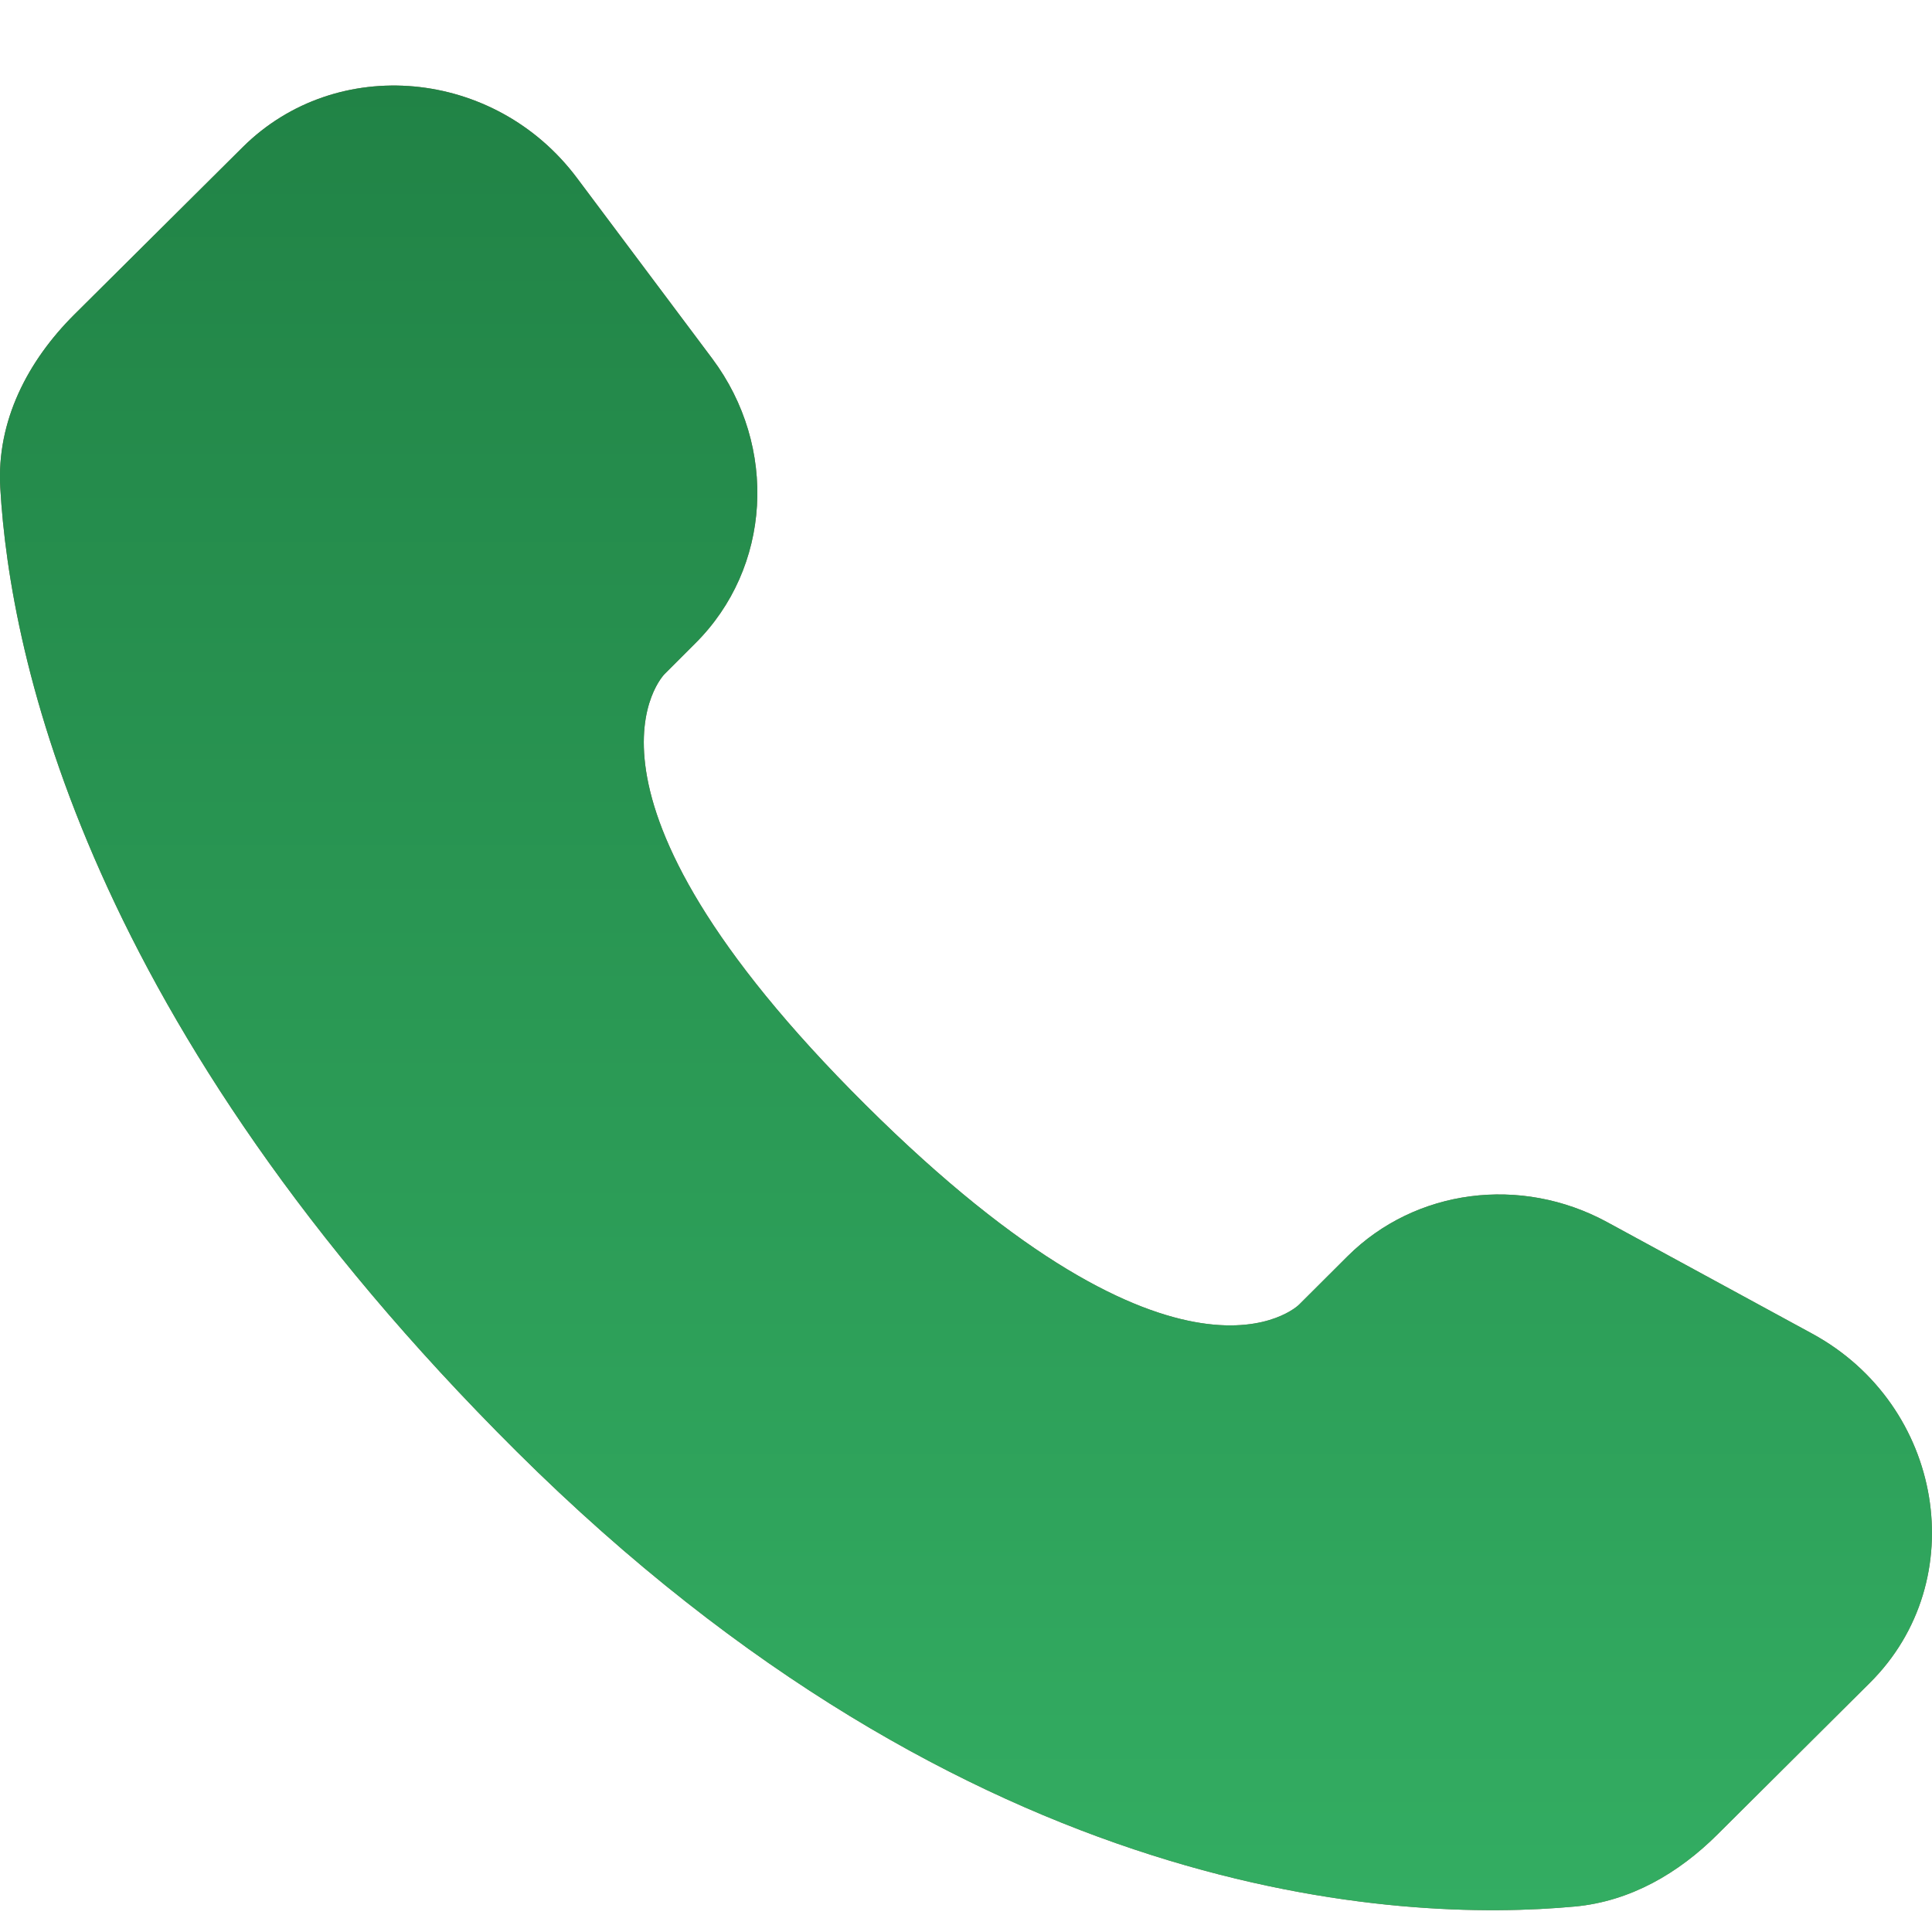
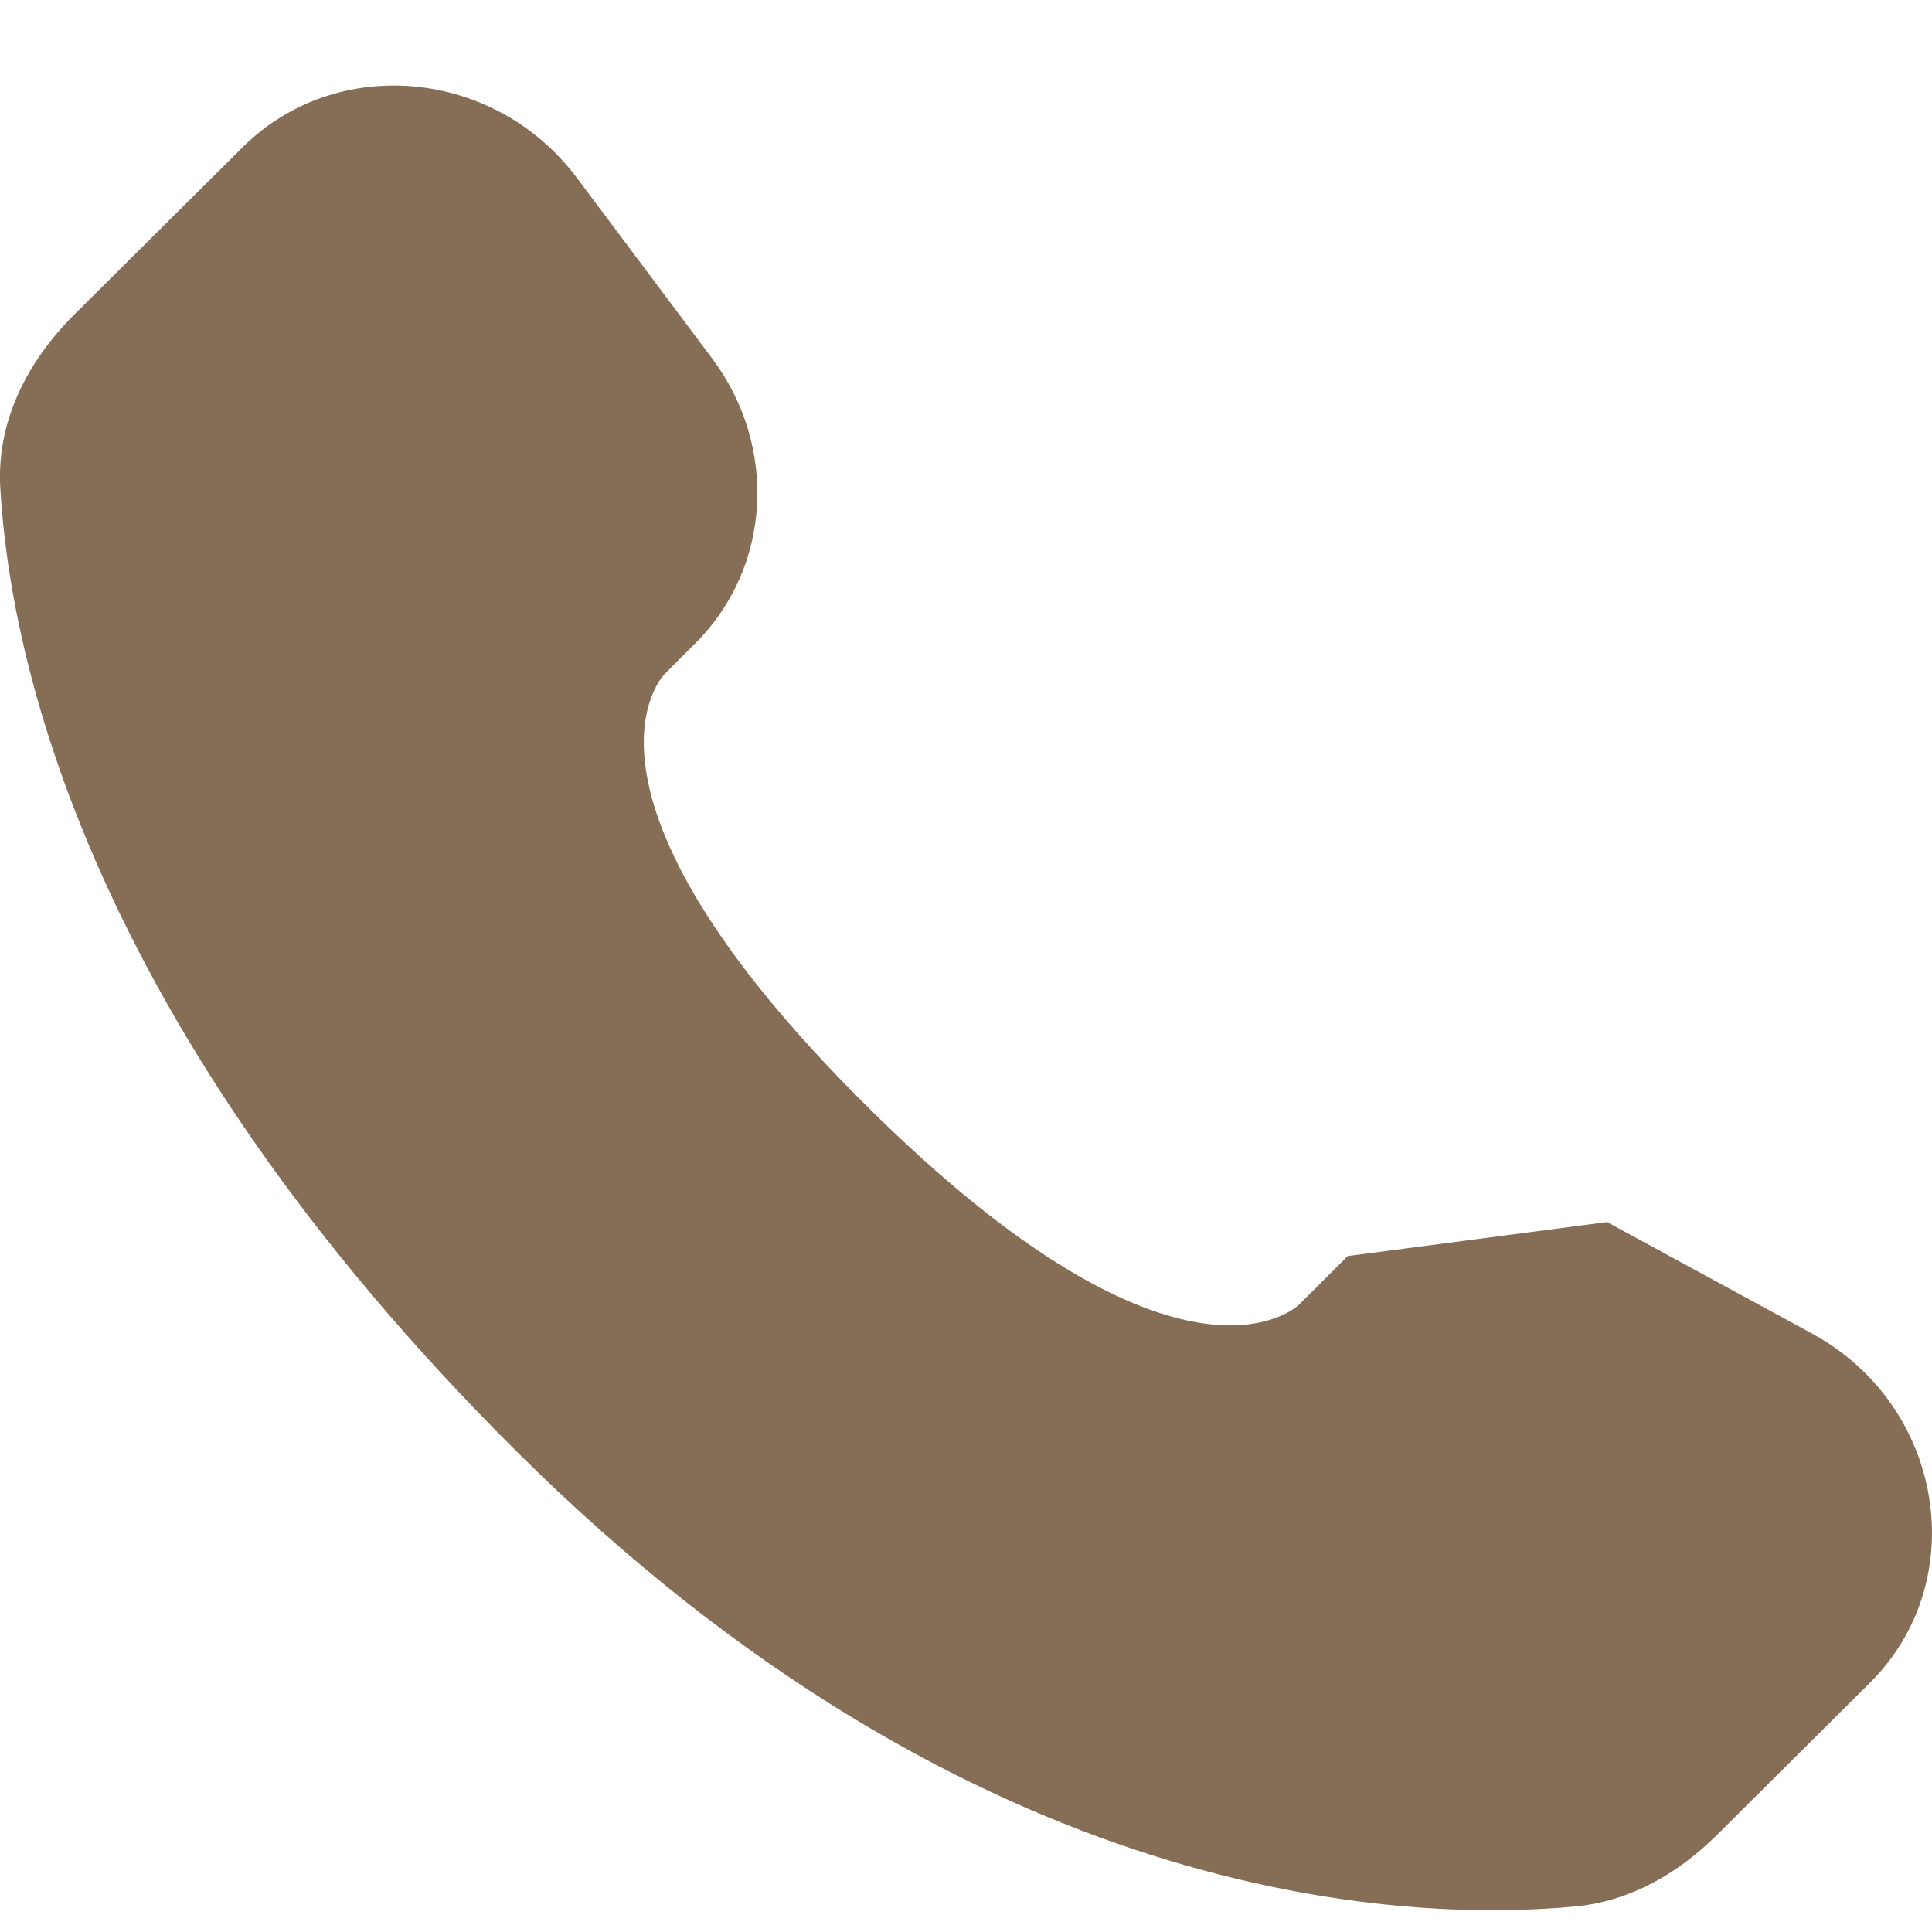
<svg xmlns="http://www.w3.org/2000/svg" width="15" height="15" viewBox="0 0 15 15" fill="none">
-   <path d="M10.464 9.752L10.085 10.13C10.085 10.13 9.182 11.027 6.72 8.578C4.257 6.13 5.16 5.233 5.16 5.233L5.398 4.995C5.987 4.41 6.043 3.47 5.529 2.783L4.479 1.381C3.842 0.531 2.613 0.418 1.884 1.143L0.576 2.443C0.215 2.803 -0.027 3.268 0.002 3.785C0.077 5.107 0.676 7.952 4.012 11.27C7.552 14.788 10.872 14.928 12.23 14.802C12.66 14.761 13.033 14.543 13.334 14.243L14.517 13.066C15.317 12.272 15.092 10.91 14.069 10.354L12.477 9.488C11.806 9.124 10.989 9.231 10.464 9.752Z" fill="#866D55" />
-   <path d="M10.464 9.752L10.085 10.13C10.085 10.13 9.182 11.027 6.72 8.578C4.257 6.13 5.16 5.233 5.16 5.233L5.398 4.995C5.987 4.41 6.043 3.47 5.529 2.783L4.479 1.381C3.842 0.531 2.613 0.418 1.884 1.143L0.576 2.443C0.215 2.803 -0.027 3.268 0.002 3.785C0.077 5.107 0.676 7.952 4.012 11.27C7.552 14.788 10.872 14.928 12.23 14.802C12.66 14.761 13.033 14.543 13.334 14.243L14.517 13.066C15.317 12.272 15.092 10.91 14.069 10.354L12.477 9.488C11.806 9.124 10.989 9.231 10.464 9.752Z" fill="url(#paint0_linear_1942_571)" />
+   <path d="M10.464 9.752L10.085 10.13C10.085 10.13 9.182 11.027 6.72 8.578C4.257 6.13 5.16 5.233 5.16 5.233L5.398 4.995C5.987 4.41 6.043 3.47 5.529 2.783L4.479 1.381C3.842 0.531 2.613 0.418 1.884 1.143L0.576 2.443C0.215 2.803 -0.027 3.268 0.002 3.785C0.077 5.107 0.676 7.952 4.012 11.27C7.552 14.788 10.872 14.928 12.23 14.802C12.66 14.761 13.033 14.543 13.334 14.243L14.517 13.066C15.317 12.272 15.092 10.91 14.069 10.354L12.477 9.488Z" fill="#866D55" />
  <defs>
    <linearGradient id="paint0_linear_1942_571" x1="7.5" y1="0.664" x2="7.5" y2="14.831" gradientUnits="userSpaceOnUse">
      <stop stop-color="#218346" />
      <stop offset="1" stop-color="#33AD62" />
    </linearGradient>
  </defs>
</svg>